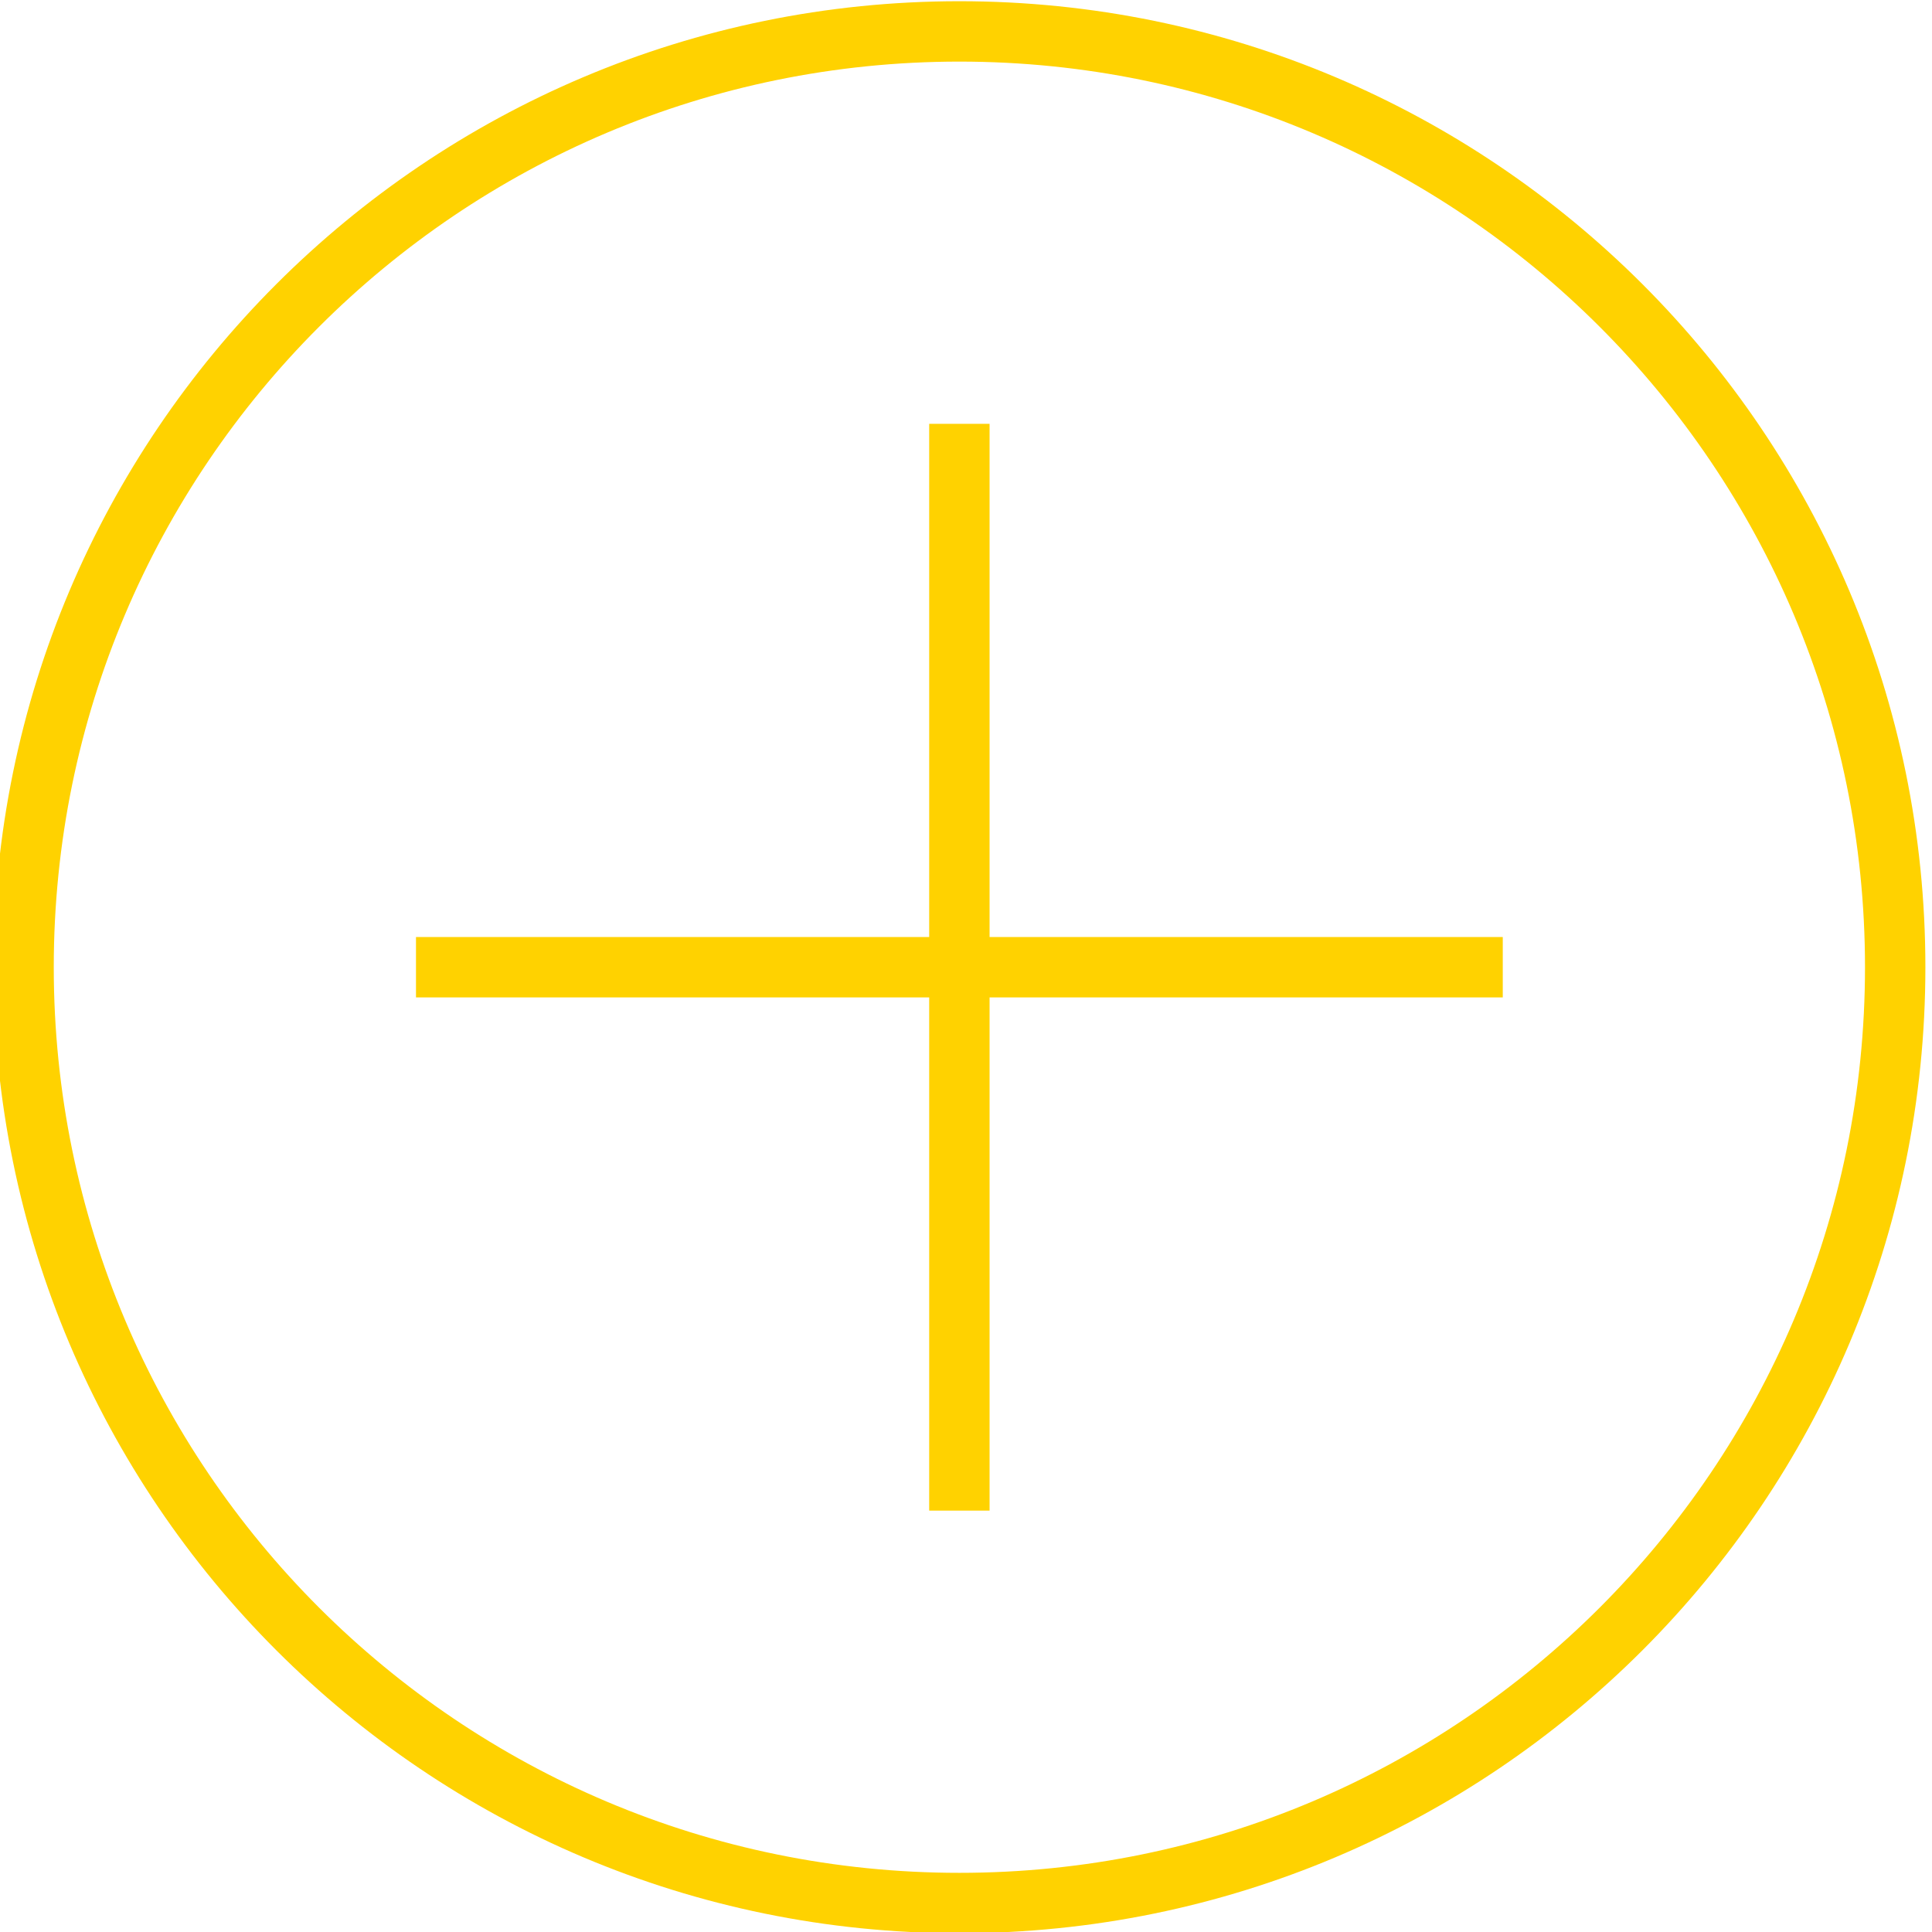
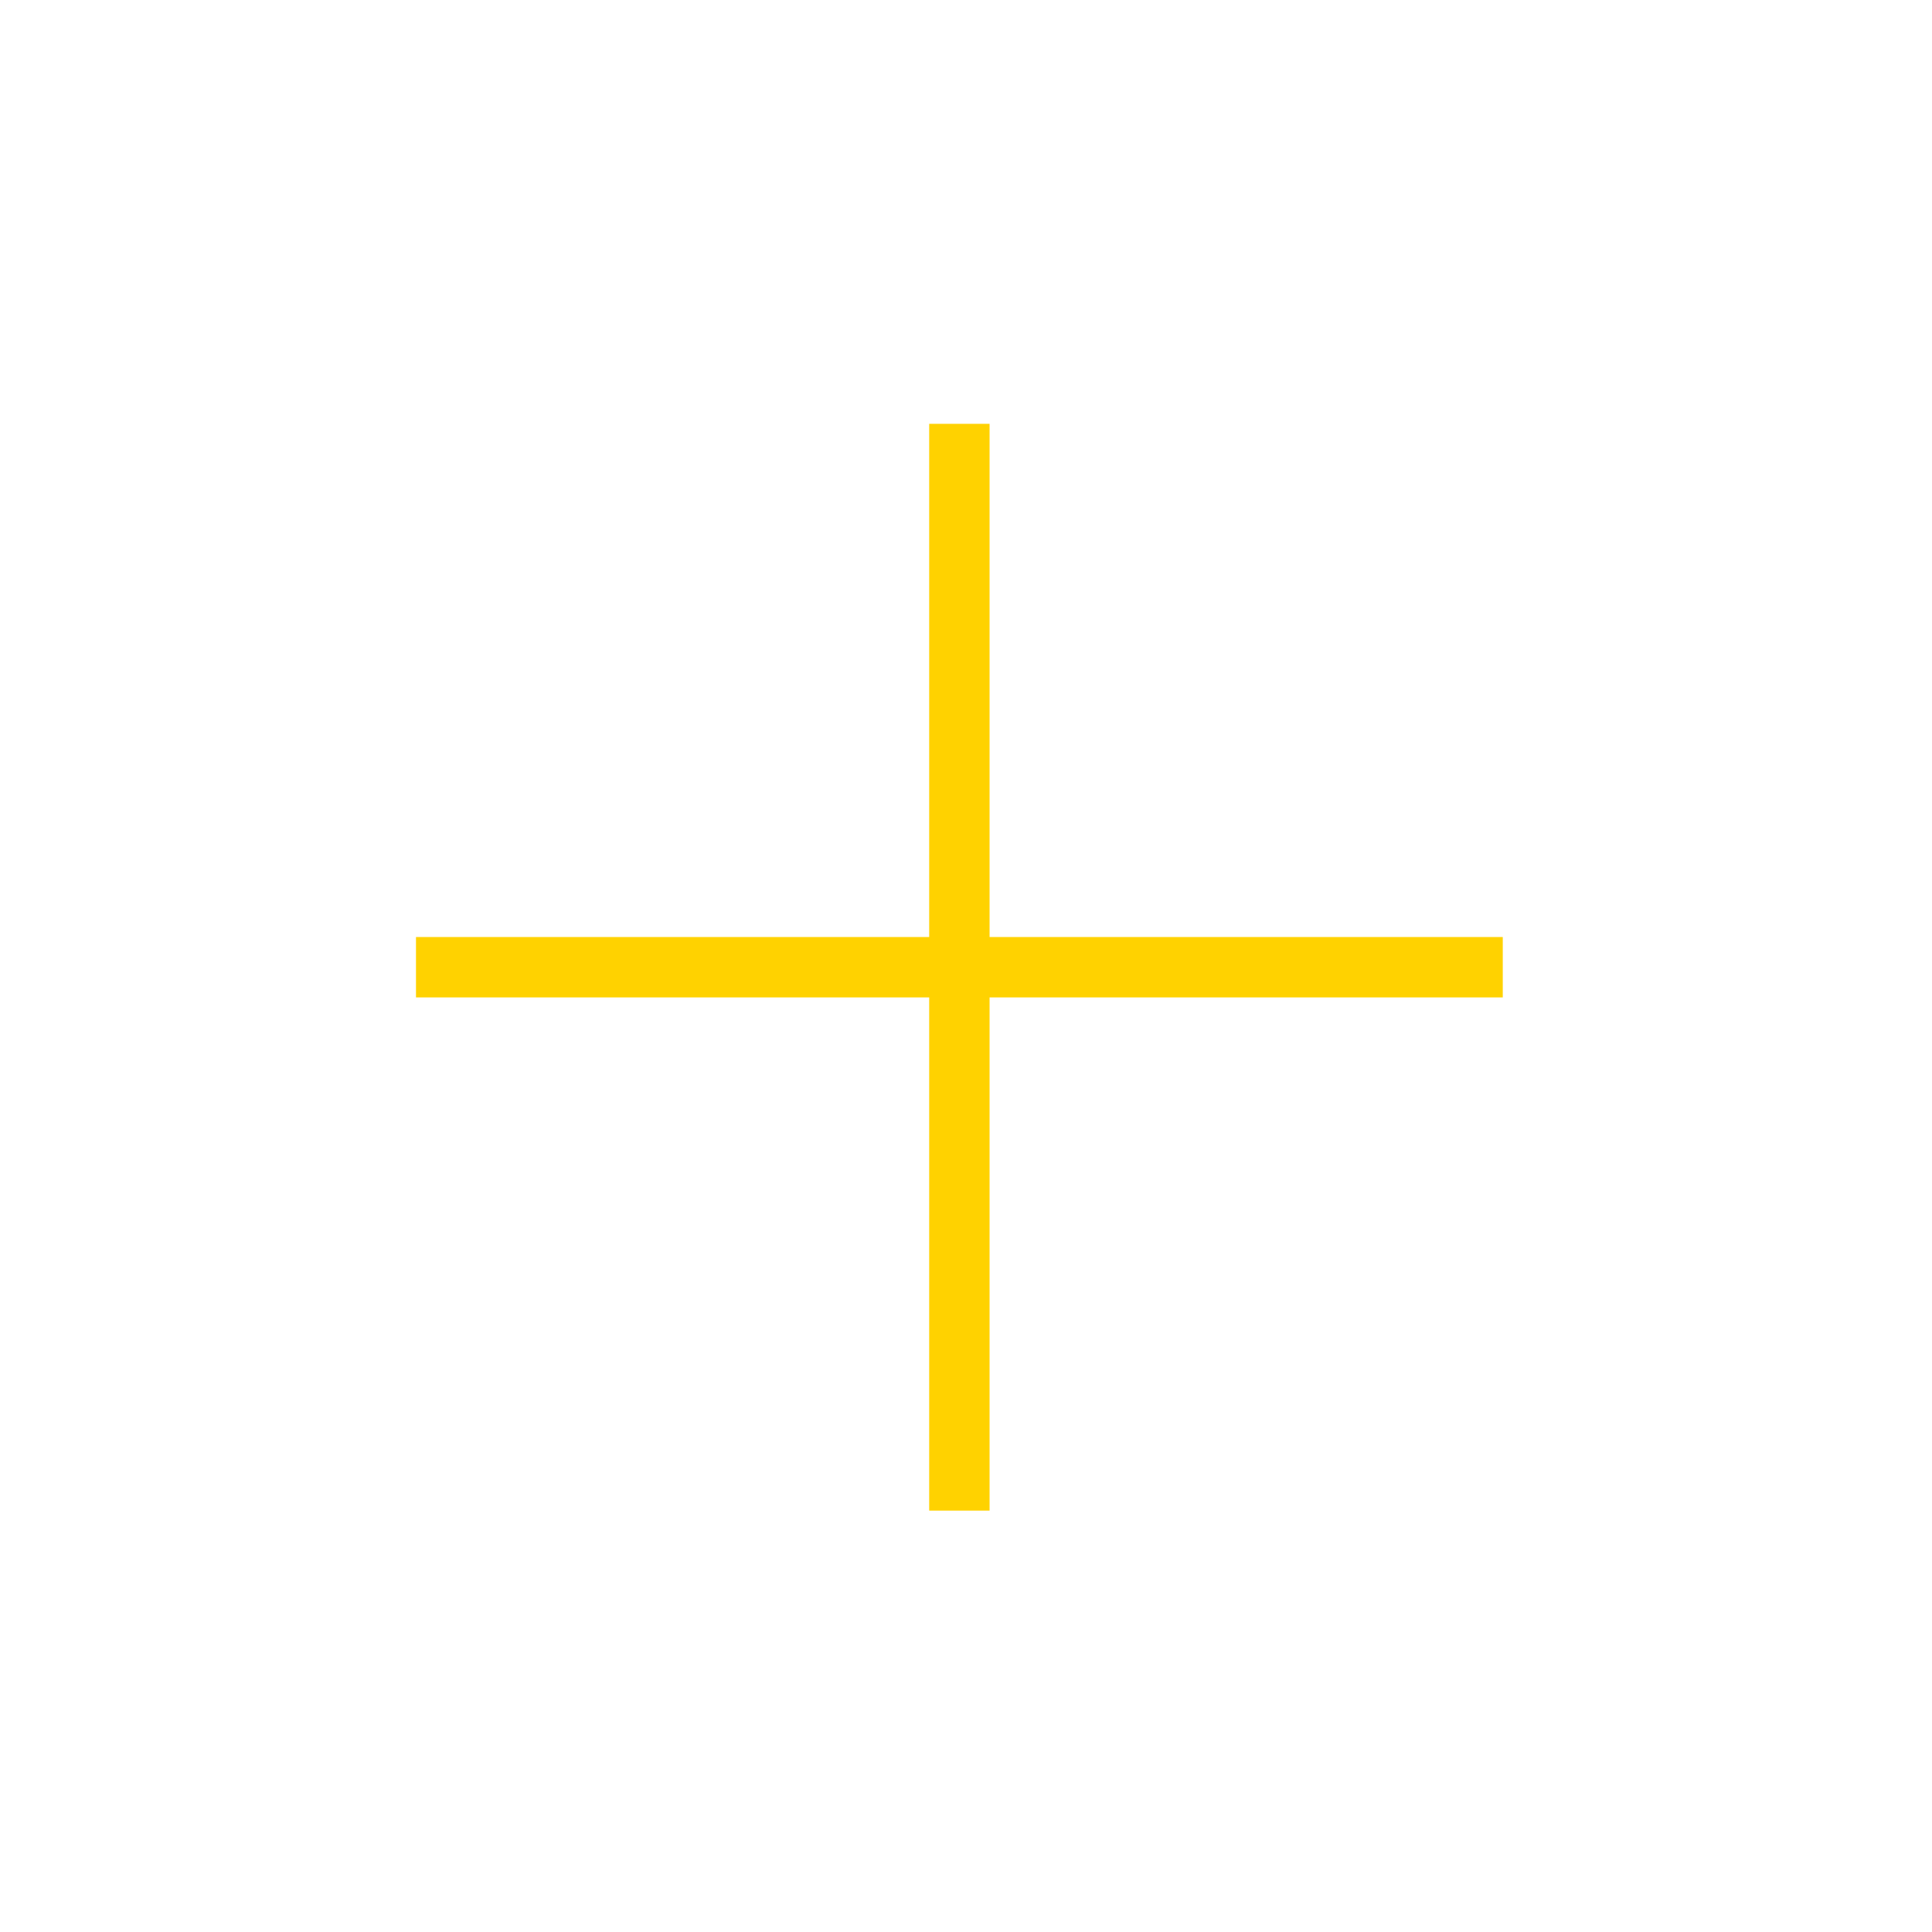
<svg xmlns="http://www.w3.org/2000/svg" xml:space="preserve" width="16.933mm" height="16.933mm" style="shape-rendering:geometricPrecision; text-rendering:geometricPrecision; image-rendering:optimizeQuality; fill-rule:evenodd; clip-rule:evenodd" viewBox="0 0 1693.28 1693.28">
  <defs>
    <style type="text/css">  .str0 {stroke:#FFD200;stroke-width:52.92;stroke-miterlimit:22.926} .fil0 {fill:none}  </style>
  </defs>
  <g id="Слой_x0020_1">
    <g id="_1349145100384">
      <line class="fil0 str0" x1="840.84" y1="1323.96" x2="840.84" y2="371.46" />
      <line class="fil0 str0" x1="364.59" y1="847.71" x2="1317.09" y2="847.71" />
-       <path class="fil0 str0" d="M840.84 1667.89c452.97,0 820.18,-367.21 820.18,-820.18 0,-452.97 -367.21,-820.18 -820.18,-820.18 -452.97,0 -820.18,367.21 -820.18,820.18 0,452.97 367.21,820.18 820.18,820.18z" />
    </g>
  </g>
</svg>